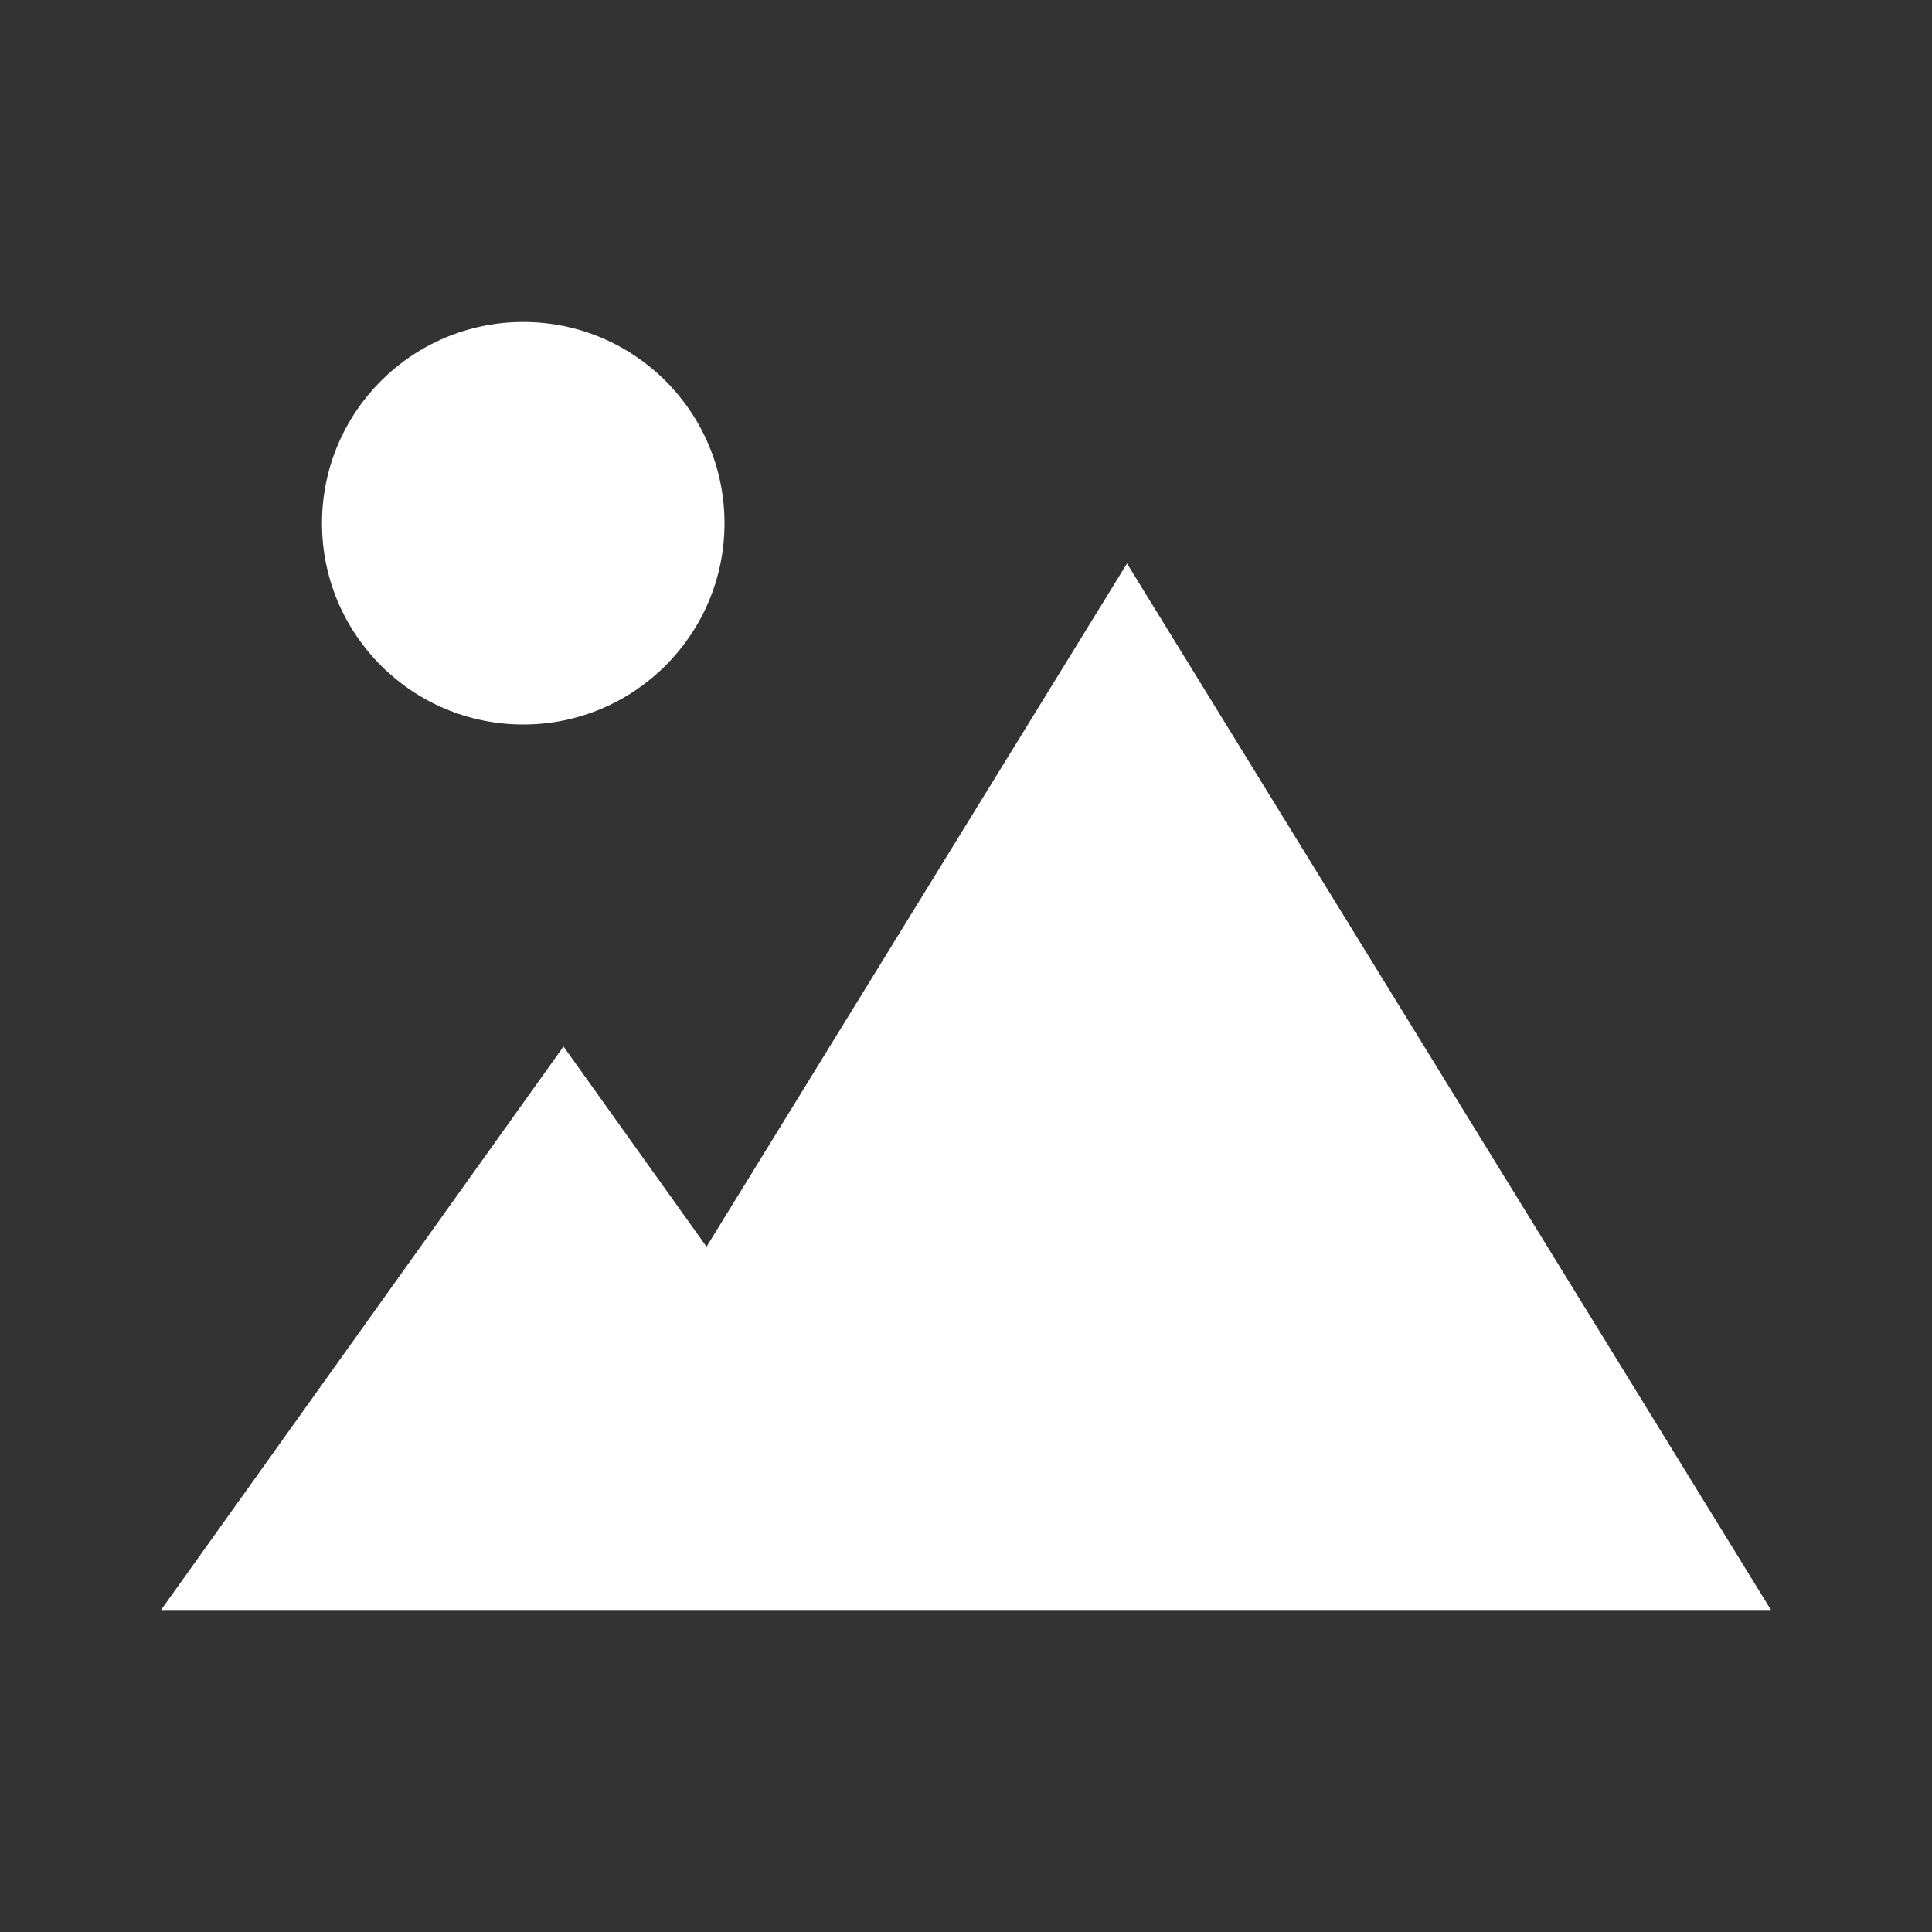
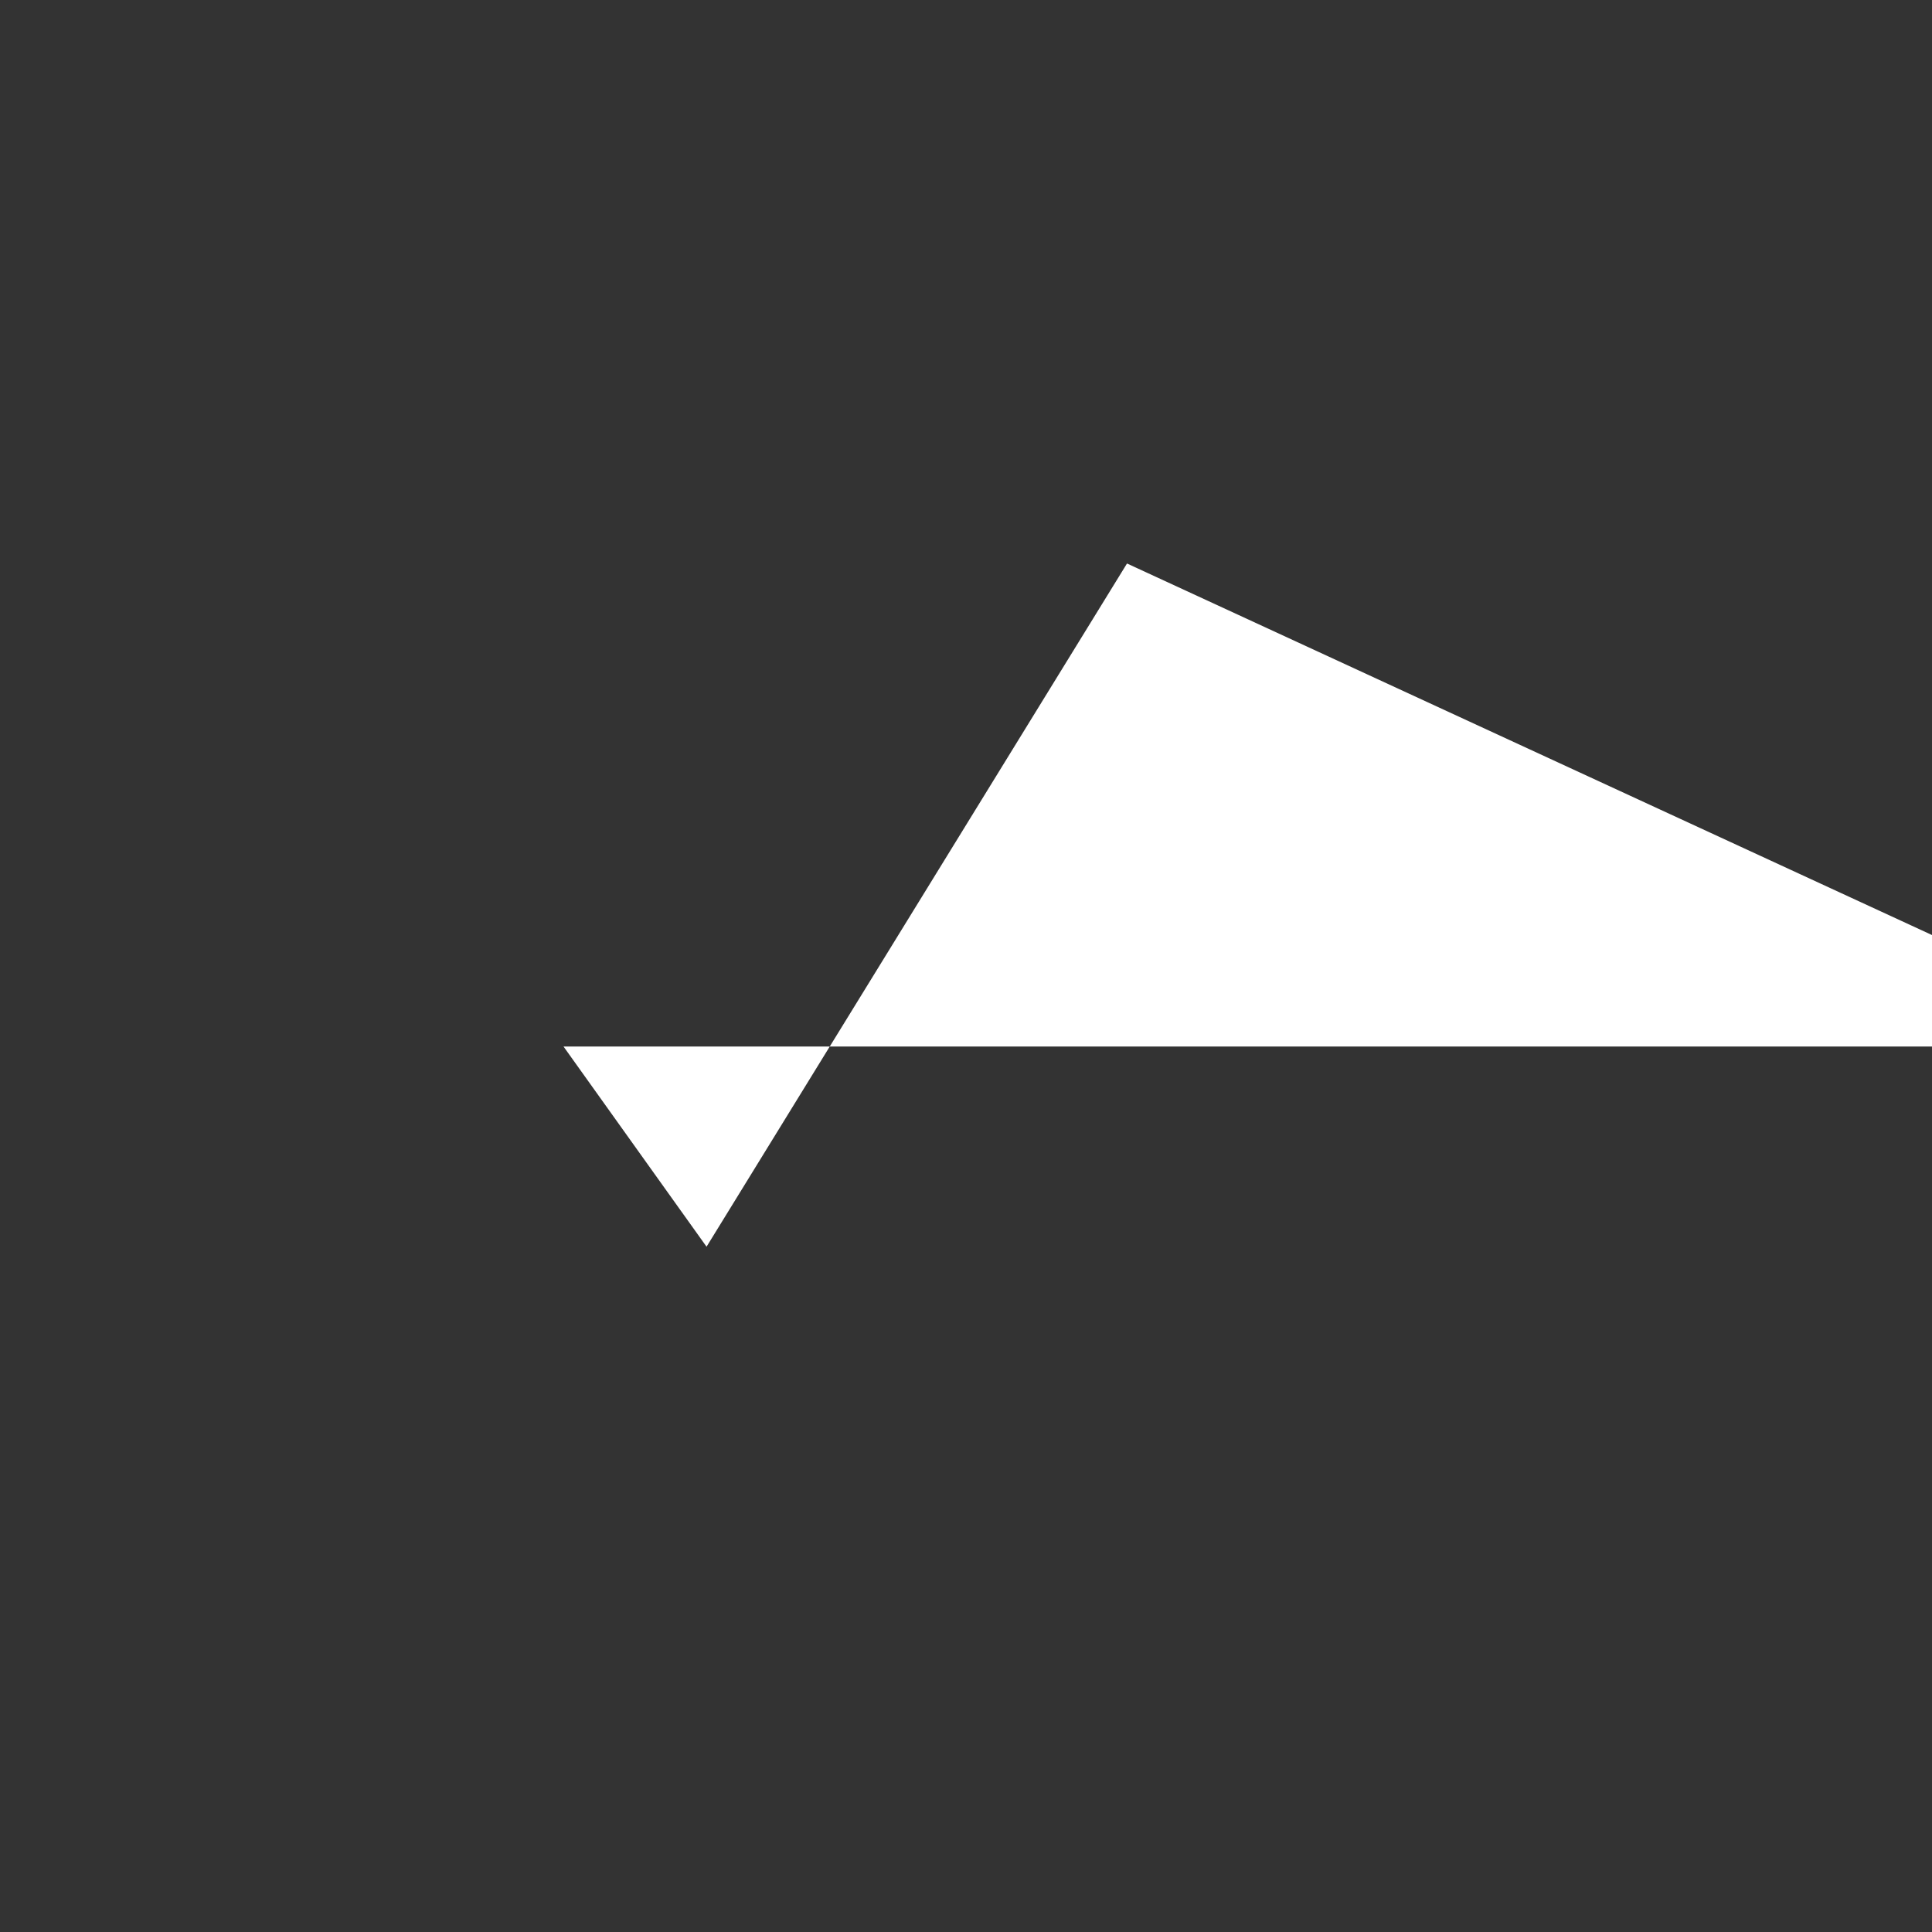
<svg xmlns="http://www.w3.org/2000/svg" fill="white" width="26px" height="26px" viewBox="0 0 24 24">
  <rect x="0" y="0" width="24" height="24" fill="#333333" stroke="none" />
-   <circle cx="6.5" cy="6.5" r="2.5" />
-   <path d="m14 7-5.223 8.487L7 13l-5 7h20z" />
+   <path d="m14 7-5.223 8.487L7 13h20z" />
</svg>